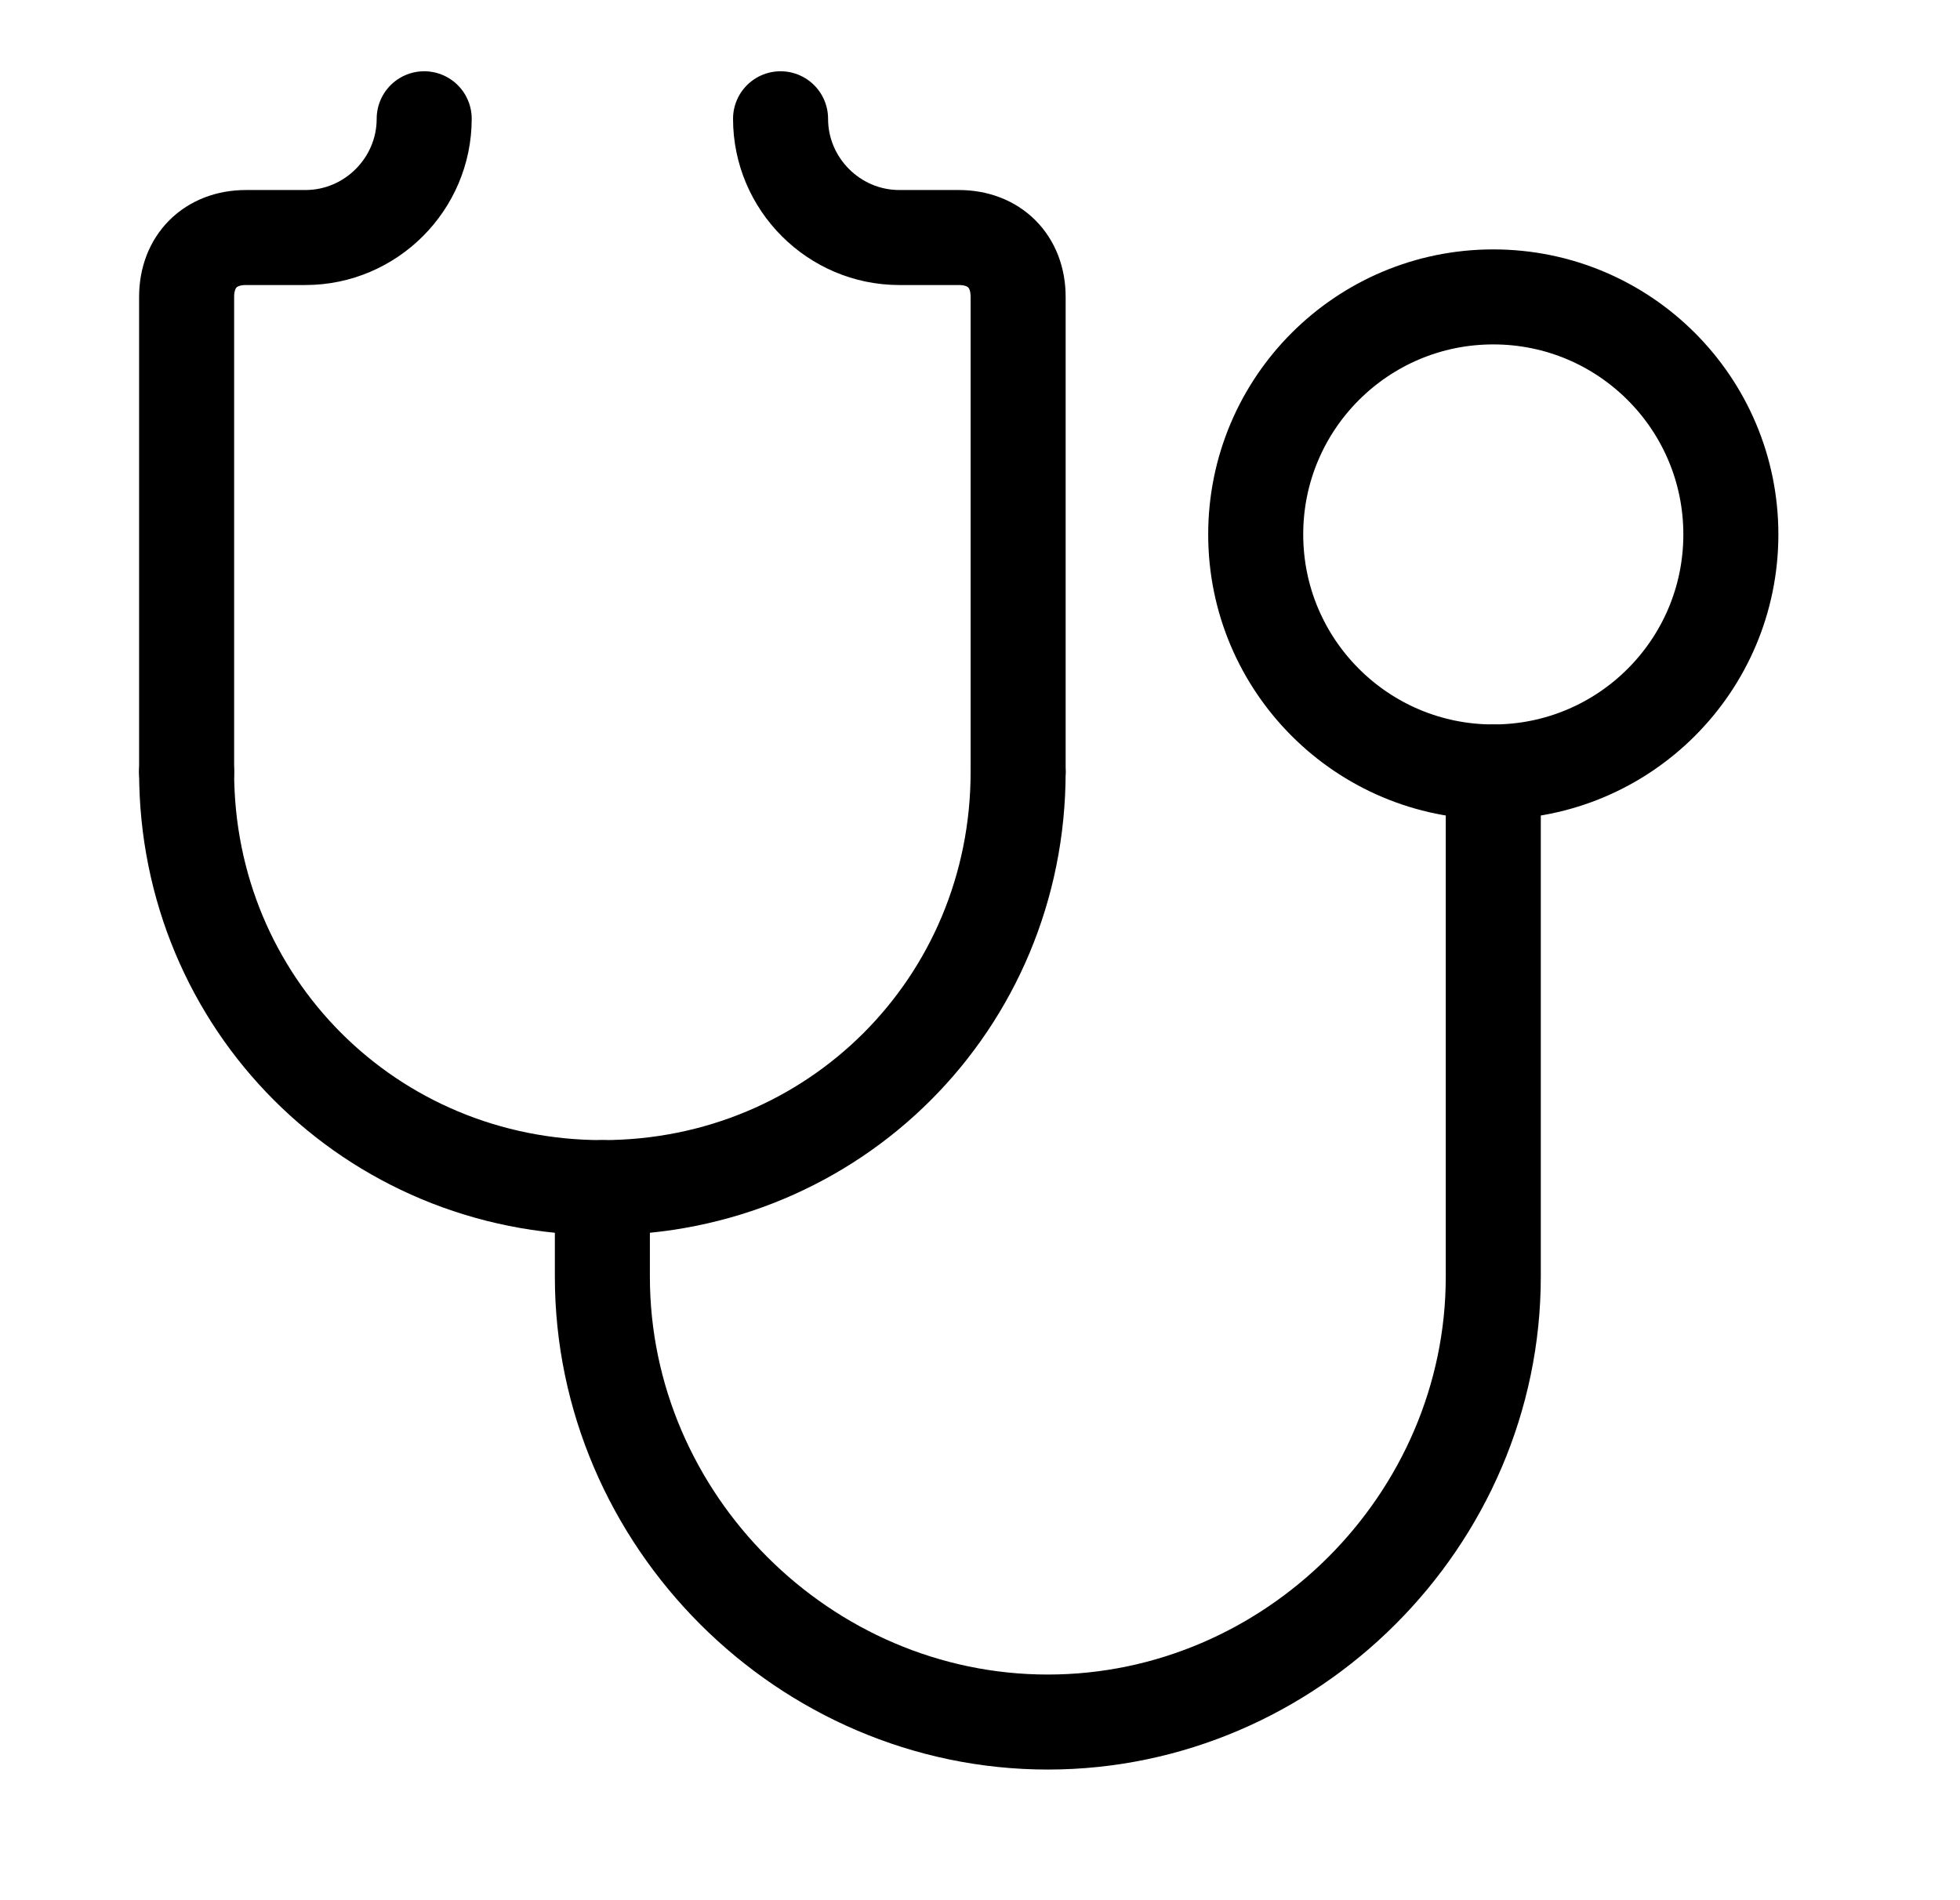
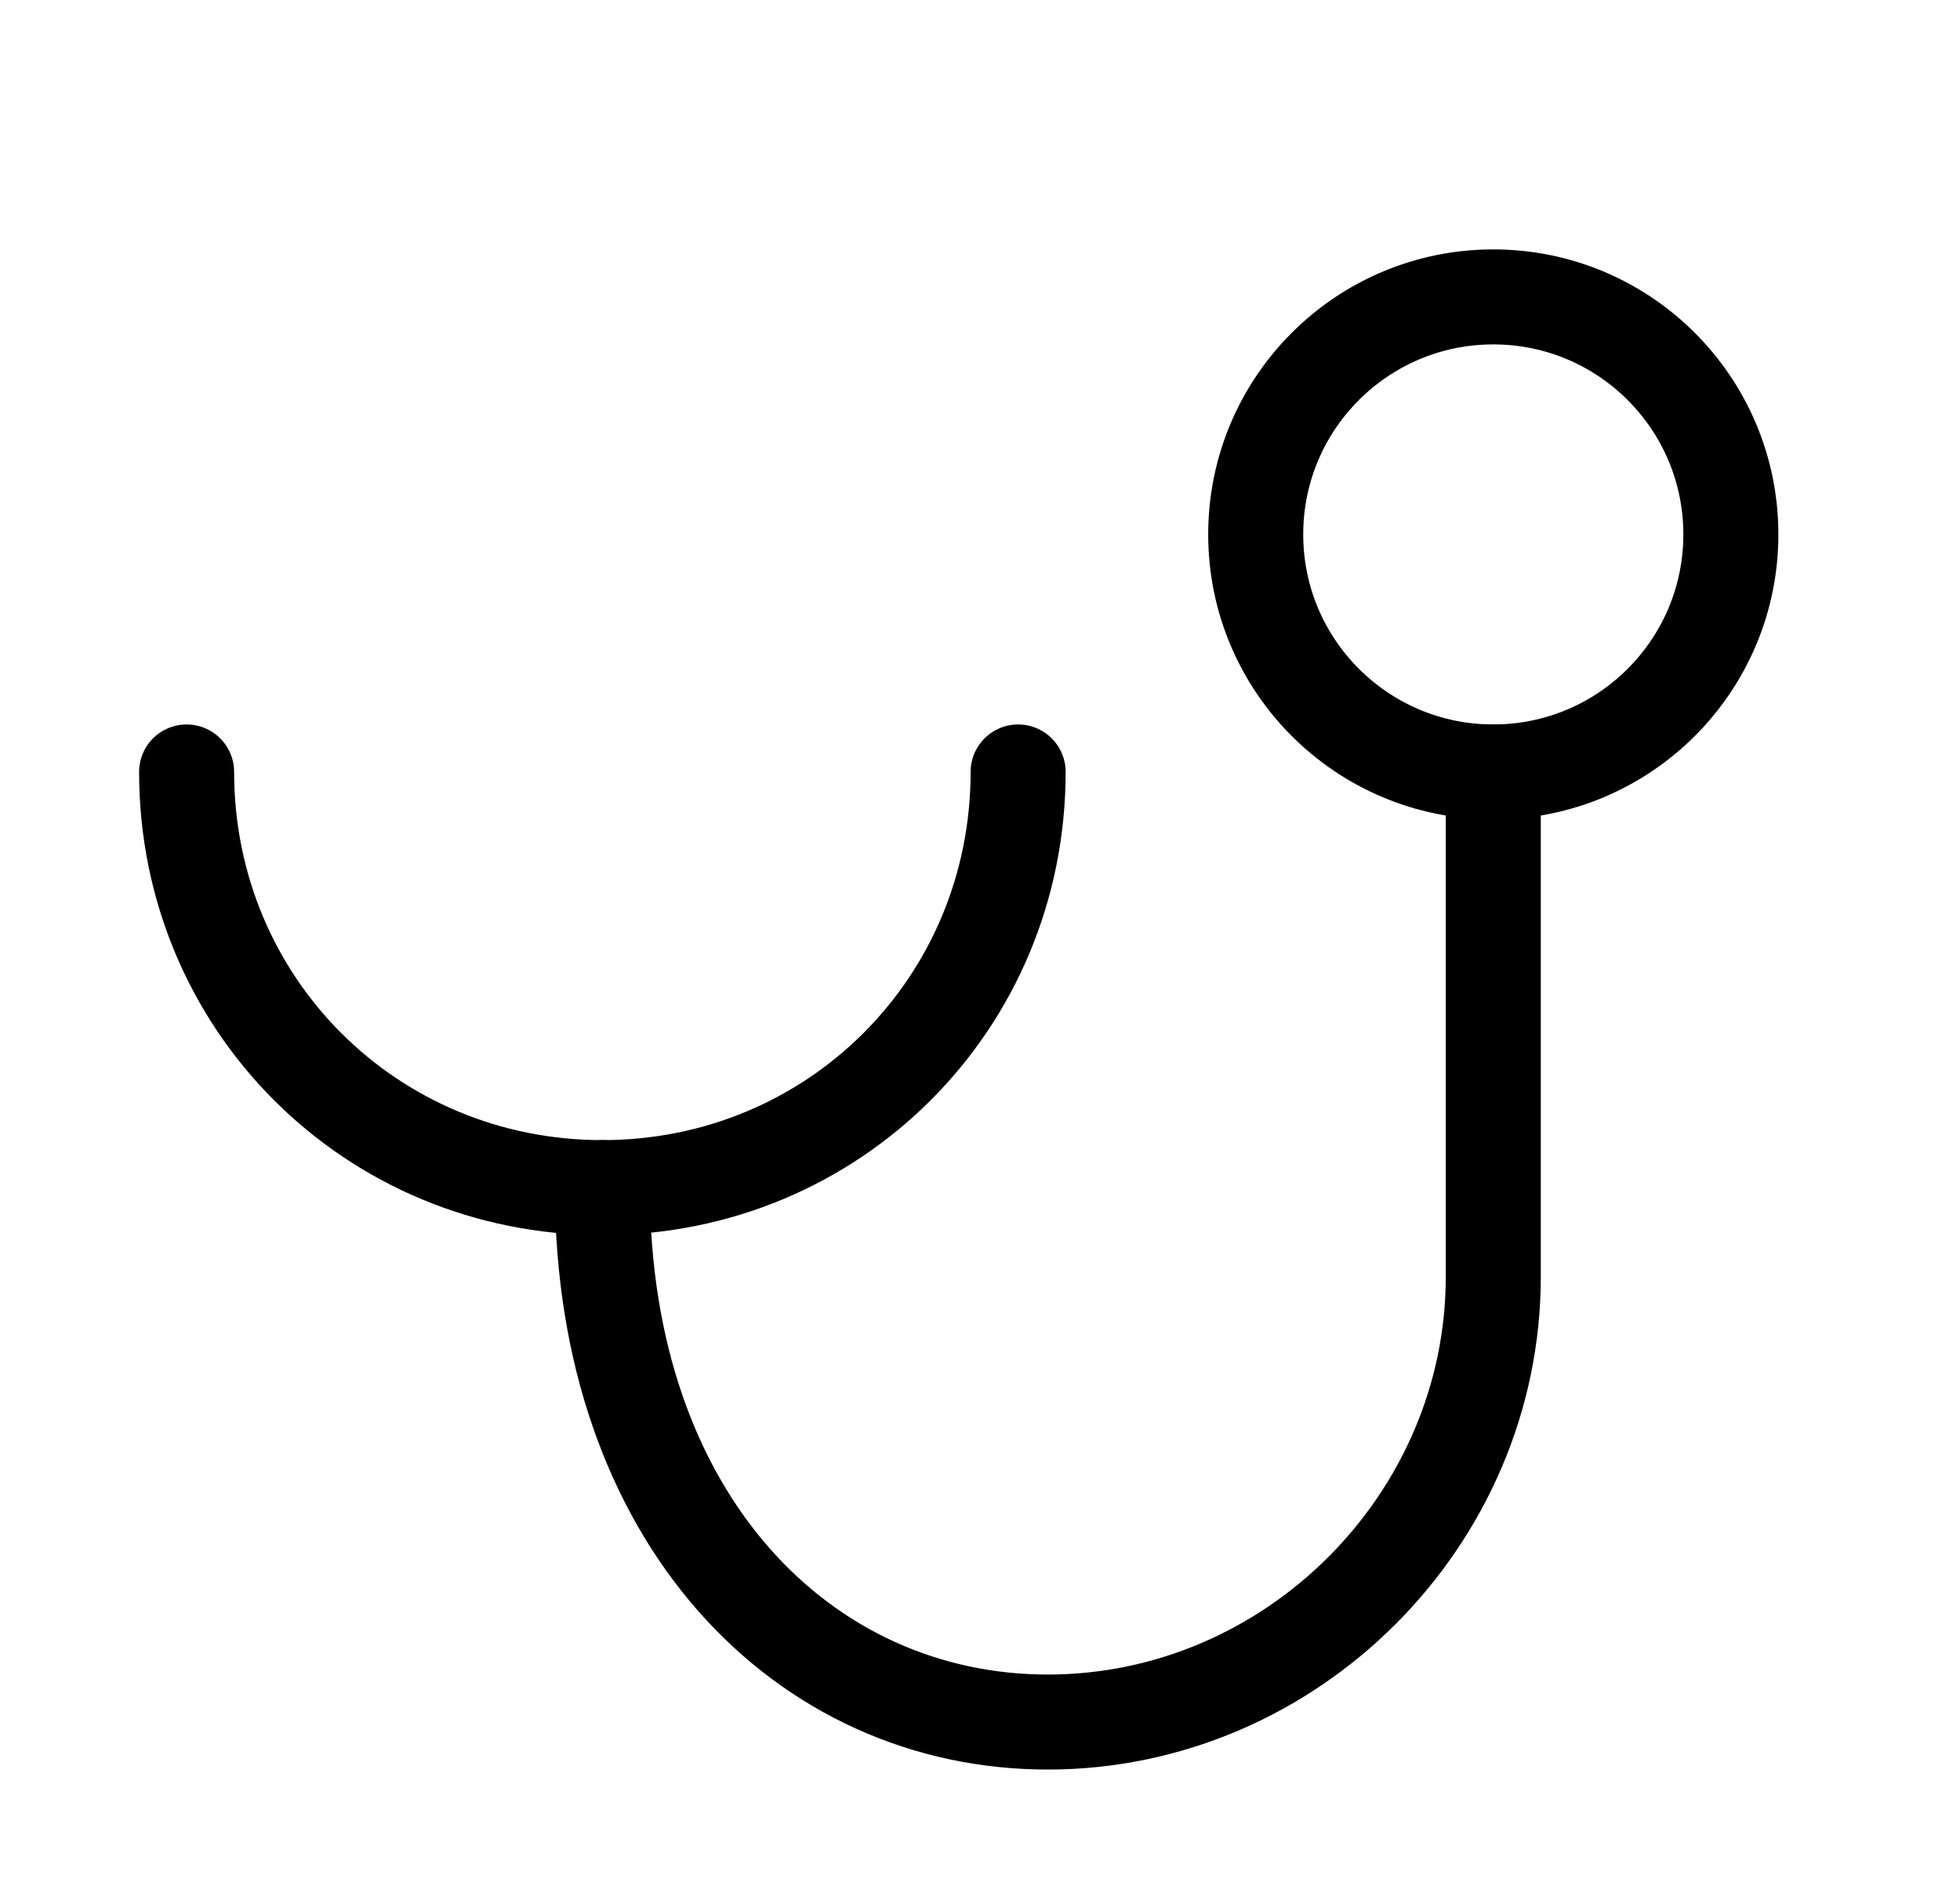
<svg xmlns="http://www.w3.org/2000/svg" width="33" height="32" viewBox="0 0 33 32" fill="none">
  <g id="17351227651595341160 2">
    <g id="Group 1028">
-       <path id="Vector" d="M17.142 13V5C17.142 4.4 16.742 4 16.142 4H15.142C14.042 4 13.142 3.1 13.142 2" stroke="black" stroke-width="1.6" stroke-miterlimit="10" stroke-linecap="round" stroke-linejoin="round" />
      <path id="Vector_2" d="M3.142 13C3.142 16.9 6.242 20 10.142 20C14.042 20 17.142 16.9 17.142 13" stroke="black" stroke-width="1.6" stroke-miterlimit="10" stroke-linecap="round" stroke-linejoin="round" />
-       <path id="Vector_3" d="M7.142 2C7.142 3.1 6.242 4 5.142 4H4.142C3.542 4 3.142 4.4 3.142 5V13" stroke="black" stroke-width="1.6" stroke-miterlimit="10" stroke-linecap="round" stroke-linejoin="round" />
      <path id="Vector_4" d="M25.142 13C27.351 13 29.142 11.209 29.142 9C29.142 6.791 27.351 5 25.142 5C22.933 5 21.142 6.791 21.142 9C21.142 11.209 22.933 13 25.142 13Z" stroke="black" stroke-width="1.6" stroke-miterlimit="10" stroke-linecap="round" stroke-linejoin="round" />
-       <path id="Vector_5" d="M10.142 20V21.5C10.142 25.6 13.542 29 17.642 29C21.742 29 25.142 25.6 25.142 21.5V13" stroke="black" stroke-width="1.6" stroke-miterlimit="10" stroke-linecap="round" stroke-linejoin="round" />
+       <path id="Vector_5" d="M10.142 20C10.142 25.6 13.542 29 17.642 29C21.742 29 25.142 25.6 25.142 21.5V13" stroke="black" stroke-width="1.6" stroke-miterlimit="10" stroke-linecap="round" stroke-linejoin="round" />
    </g>
  </g>
</svg>